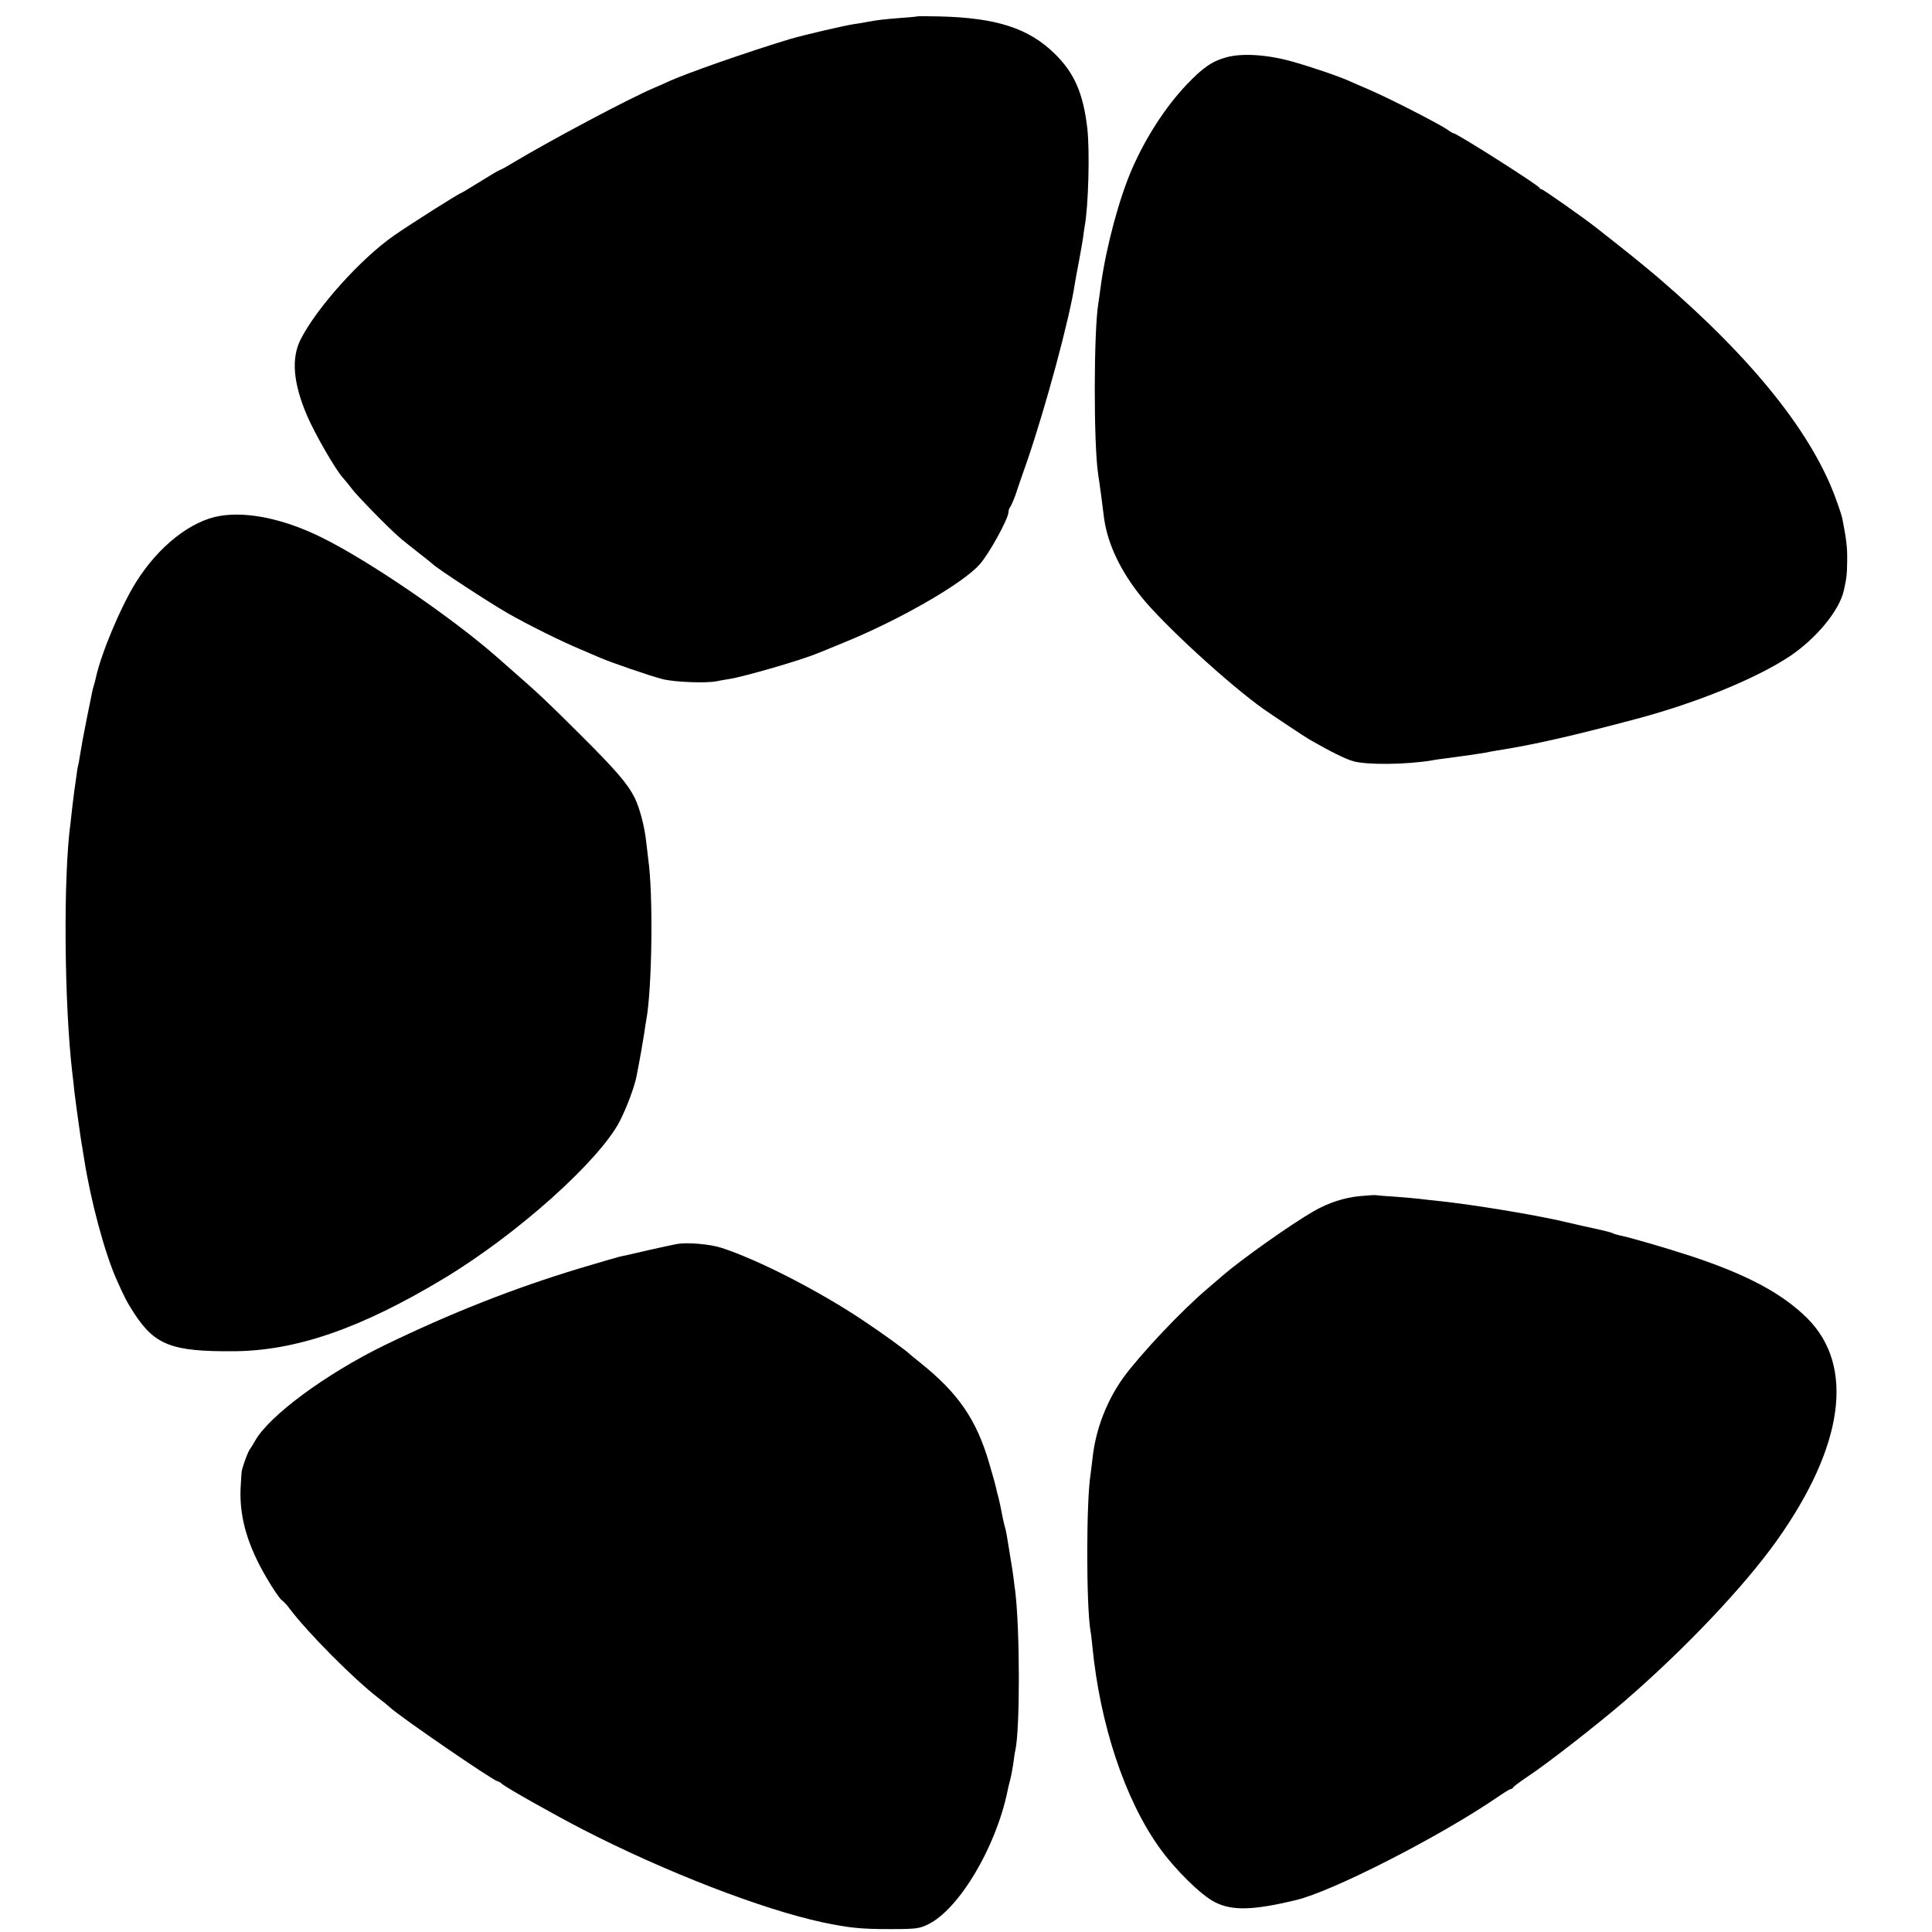
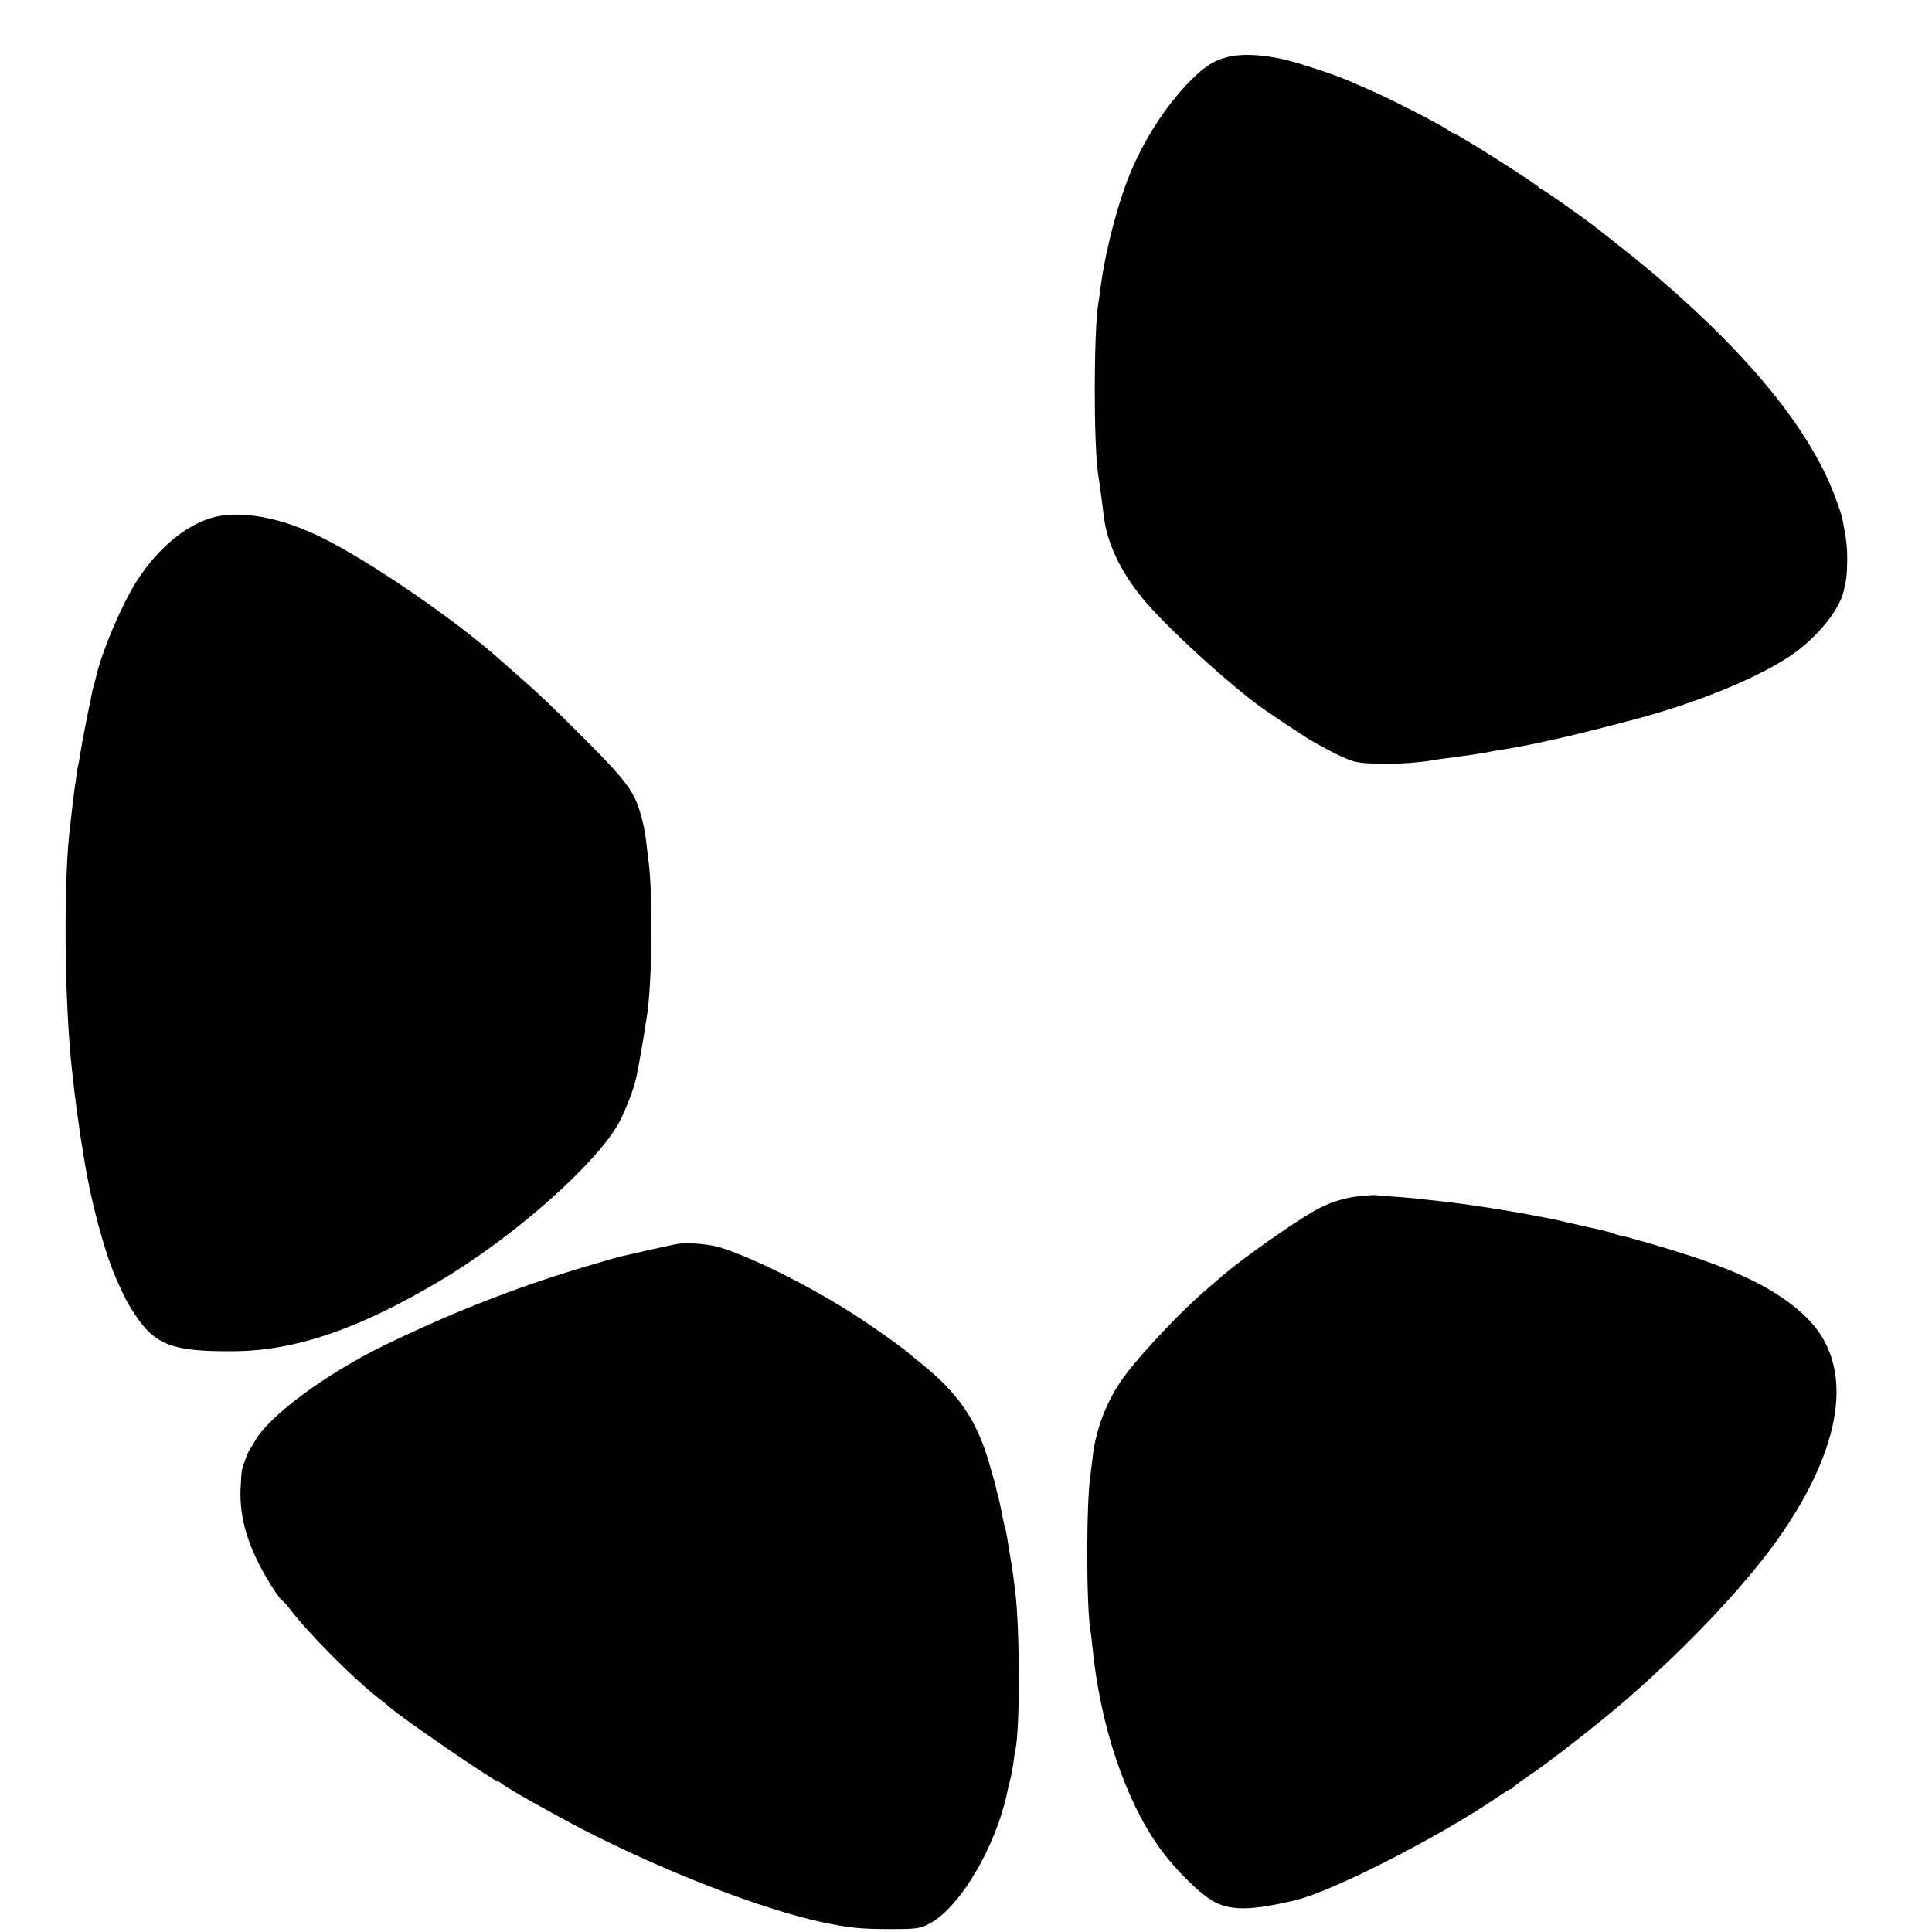
<svg xmlns="http://www.w3.org/2000/svg" version="1.0" width="1000pt" height="1000pt" viewBox="0 0 1000 1000" preserveAspectRatio="xMidYMid meet">
  <g transform="translate(0,1000) scale(0.1,-0.1)" fill="#000000" stroke="none">
-     <path d="M4748 9915 c-2 -1 -41 -5 -88 -8 -86 -7 -117 -10 -180 -22 -19 -4 -47 -8 -61 -10 -47 -7 -258 -56 -326 -76 -223 -67 -545 -180 -638 -223 -16 -8 -48 -22 -70 -31 -131 -56 -527 -266 -736 -391 -31 -19 -59 -34 -62 -34 -3 0 -49 -27 -102 -60 -53 -33 -98 -60 -100 -60 -8 0 -256 -157 -344 -218 -173 -120 -402 -375 -485 -539 -50 -99 -38 -228 34 -396 40 -93 146 -277 184 -319 11 -12 33 -39 48 -59 27 -36 189 -202 244 -249 16 -15 61 -50 99 -80 39 -30 72 -57 75 -60 20 -21 295 -201 388 -254 101 -58 272 -143 372 -185 41 -18 89 -38 105 -45 60 -26 261 -95 324 -111 61 -16 228 -22 281 -11 13 3 41 8 62 11 78 12 379 99 463 135 11 4 72 29 135 55 287 117 612 304 700 403 49 54 150 238 150 272 0 9 4 20 9 26 4 5 16 32 26 59 9 28 37 109 62 180 96 280 220 739 246 915 3 19 13 73 22 120 9 47 18 101 21 120 2 19 6 45 8 57 20 106 27 391 14 508 -21 181 -67 287 -167 385 -134 133 -302 188 -598 195 -62 1 -113 2 -115 0z" />
    <path d="M6350 9704 c-75 -20 -122 -52 -208 -142 -109 -115 -211 -272 -283 -437 -66 -152 -132 -397 -160 -595 -5 -41 -12 -86 -14 -100 -24 -143 -25 -726 -1 -885 3 -16 10 -70 17 -120 6 -49 13 -99 14 -110 19 -132 85 -271 193 -405 117 -145 451 -451 632 -580 47 -33 211 -142 238 -158 108 -62 185 -100 226 -112 71 -20 273 -18 406 4 14 3 48 8 75 11 114 15 168 23 202 29 11 3 38 7 59 11 188 29 393 76 724 164 315 84 622 210 795 325 137 92 257 238 279 341 15 68 16 83 17 155 1 64 -4 109 -25 215 -2 11 -15 52 -29 90 -121 346 -433 736 -922 1156 -84 71 -145 121 -325 262 -59 47 -273 197 -280 197 -4 0 -10 4 -12 8 -5 14 -428 282 -444 282 -3 0 -18 8 -32 19 -42 29 -287 155 -392 201 -52 23 -104 45 -115 50 -49 23 -199 74 -295 101 -127 36 -258 45 -340 23z" />
    <path d="M1140 7330 c-153 -25 -321 -159 -437 -345 -80 -129 -182 -373 -208 -498 -2 -10 -7 -27 -10 -37 -3 -10 -8 -29 -10 -42 -3 -13 -14 -68 -25 -123 -22 -111 -28 -144 -36 -195 -3 -19 -7 -42 -9 -50 -3 -8 -7 -35 -10 -60 -3 -25 -8 -56 -10 -70 -2 -14 -6 -50 -10 -80 -3 -30 -8 -71 -10 -90 -38 -274 -33 -939 10 -1300 3 -25 8 -65 10 -90 3 -25 8 -63 11 -85 3 -22 7 -51 9 -65 6 -45 16 -114 22 -145 2 -16 6 -39 8 -50 33 -215 106 -487 167 -625 45 -101 54 -118 94 -180 106 -162 195 -196 509 -194 326 1 663 118 1093 377 379 228 804 609 910 814 37 73 76 177 87 234 16 80 35 190 40 224 3 22 7 51 10 65 30 159 37 652 10 835 -2 17 -6 55 -10 85 -8 80 -34 178 -60 231 -37 73 -97 143 -284 329 -170 170 -220 216 -347 327 -32 28 -70 62 -84 74 -234 205 -664 499 -907 618 -193 95 -380 134 -523 111z" />
    <path d="M7040 3809 c-80 -7 -166 -35 -240 -78 -117 -67 -378 -252 -471 -333 -15 -13 -50 -43 -78 -67 -133 -112 -345 -337 -434 -458 -88 -121 -146 -271 -162 -420 -4 -32 -8 -69 -10 -82 -23 -138 -23 -676 -1 -811 3 -14 7 -50 10 -80 39 -403 167 -791 346 -1042 81 -114 218 -249 289 -284 89 -45 198 -42 418 11 190 45 743 328 1038 529 36 25 70 46 75 46 4 0 10 4 12 8 2 5 33 28 70 53 104 68 370 276 508 395 312 270 618 593 786 829 348 489 405 904 160 1150 -130 130 -314 228 -605 324 -122 40 -324 99 -369 107 -14 3 -30 8 -35 11 -4 3 -38 12 -75 20 -37 8 -74 16 -82 18 -39 9 -117 27 -135 31 -11 2 -42 8 -70 14 -167 33 -412 71 -550 85 -33 3 -73 8 -90 10 -16 2 -73 7 -125 11 -52 3 -97 7 -100 8 -3 1 -39 -1 -80 -5z" />
    <path d="M3510 3562 c-14 -2 -83 -17 -155 -33 -71 -17 -139 -32 -150 -34 -11 -3 -102 -29 -202 -59 -347 -105 -666 -231 -1013 -399 -305 -149 -600 -367 -671 -497 -9 -16 -21 -35 -26 -42 -9 -12 -29 -64 -41 -108 -2 -8 -5 -53 -7 -100 -5 -148 38 -293 136 -459 32 -55 67 -106 77 -113 10 -7 28 -26 40 -43 94 -125 331 -364 462 -465 25 -19 51 -40 58 -47 48 -46 539 -383 558 -383 4 0 15 -6 23 -14 23 -20 277 -163 421 -237 424 -218 925 -412 1238 -479 139 -29 196 -35 352 -35 132 0 149 3 193 24 161 79 351 397 412 691 1 8 7 33 13 55 6 22 13 62 17 88 3 27 8 59 11 70 24 119 23 618 -1 820 -3 20 -7 52 -9 70 -2 17 -7 48 -10 67 -12 72 -16 96 -22 135 -3 22 -10 54 -15 70 -4 17 -11 46 -14 65 -3 19 -11 53 -16 75 -6 22 -13 49 -15 60 -2 11 -18 67 -35 125 -65 222 -160 360 -354 515 -27 22 -52 42 -55 45 -16 17 -141 108 -245 177 -229 153 -542 313 -730 374 -57 19 -172 29 -225 21z" />
  </g>
</svg>